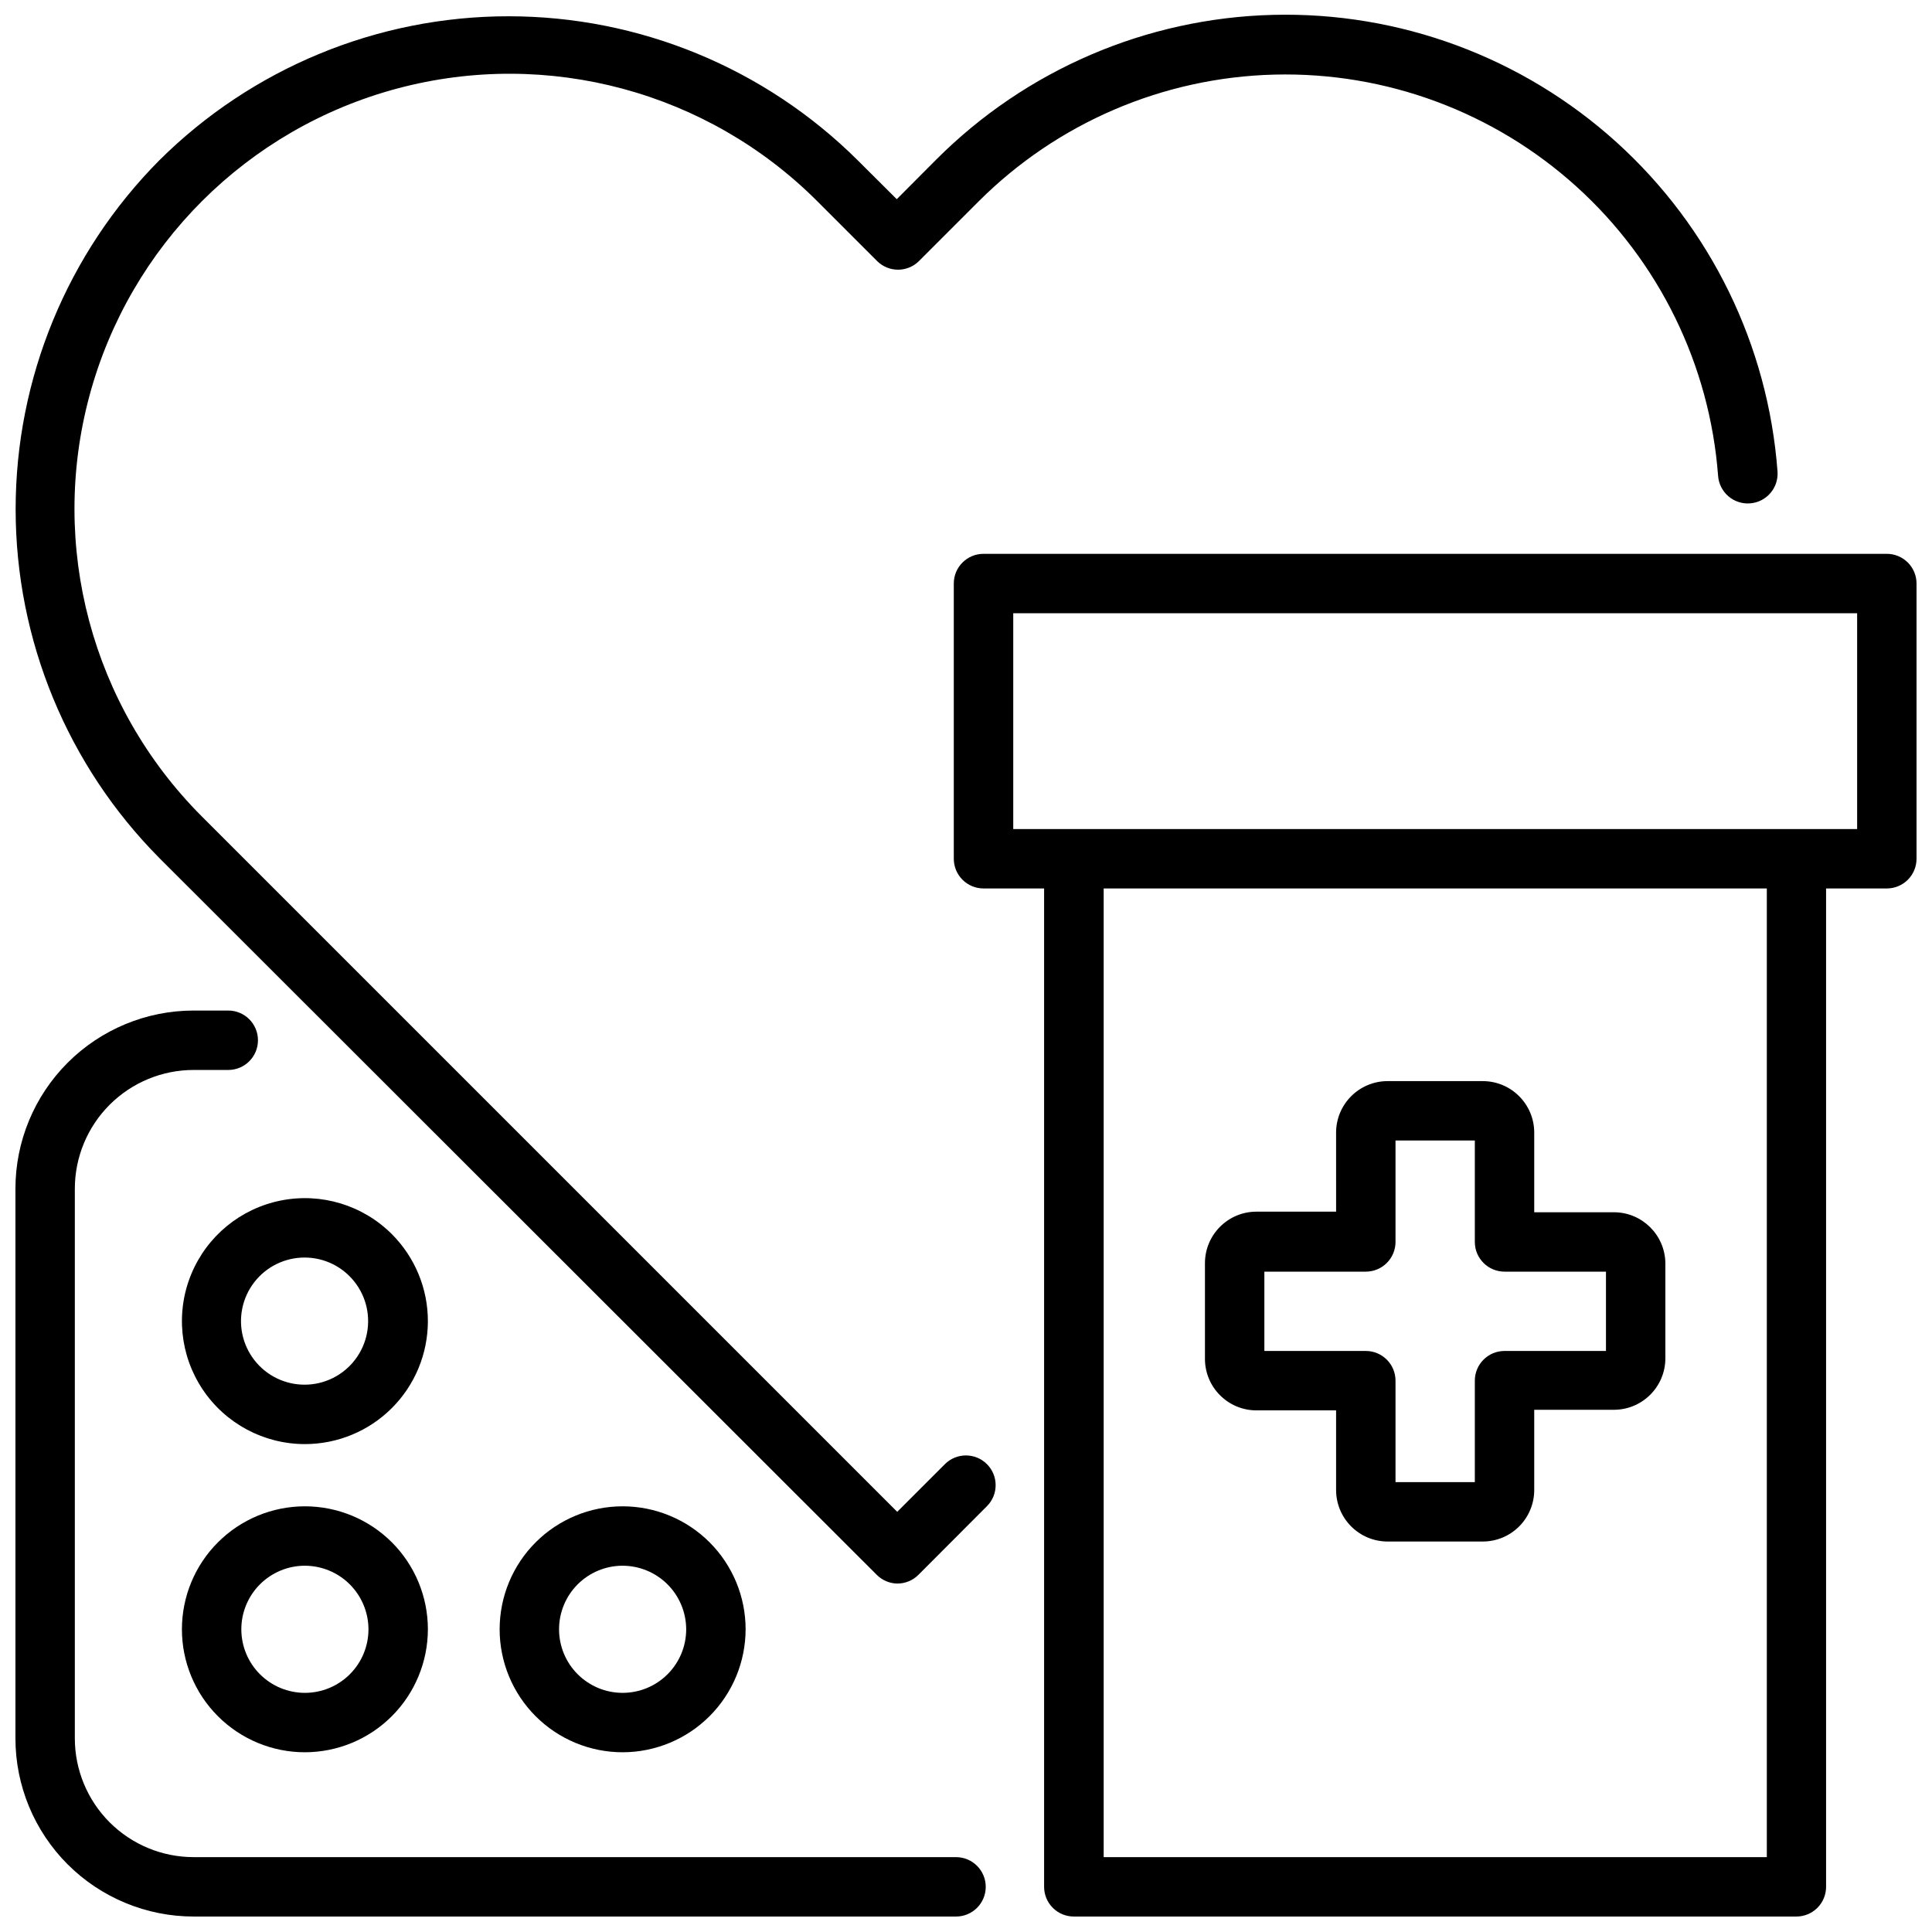
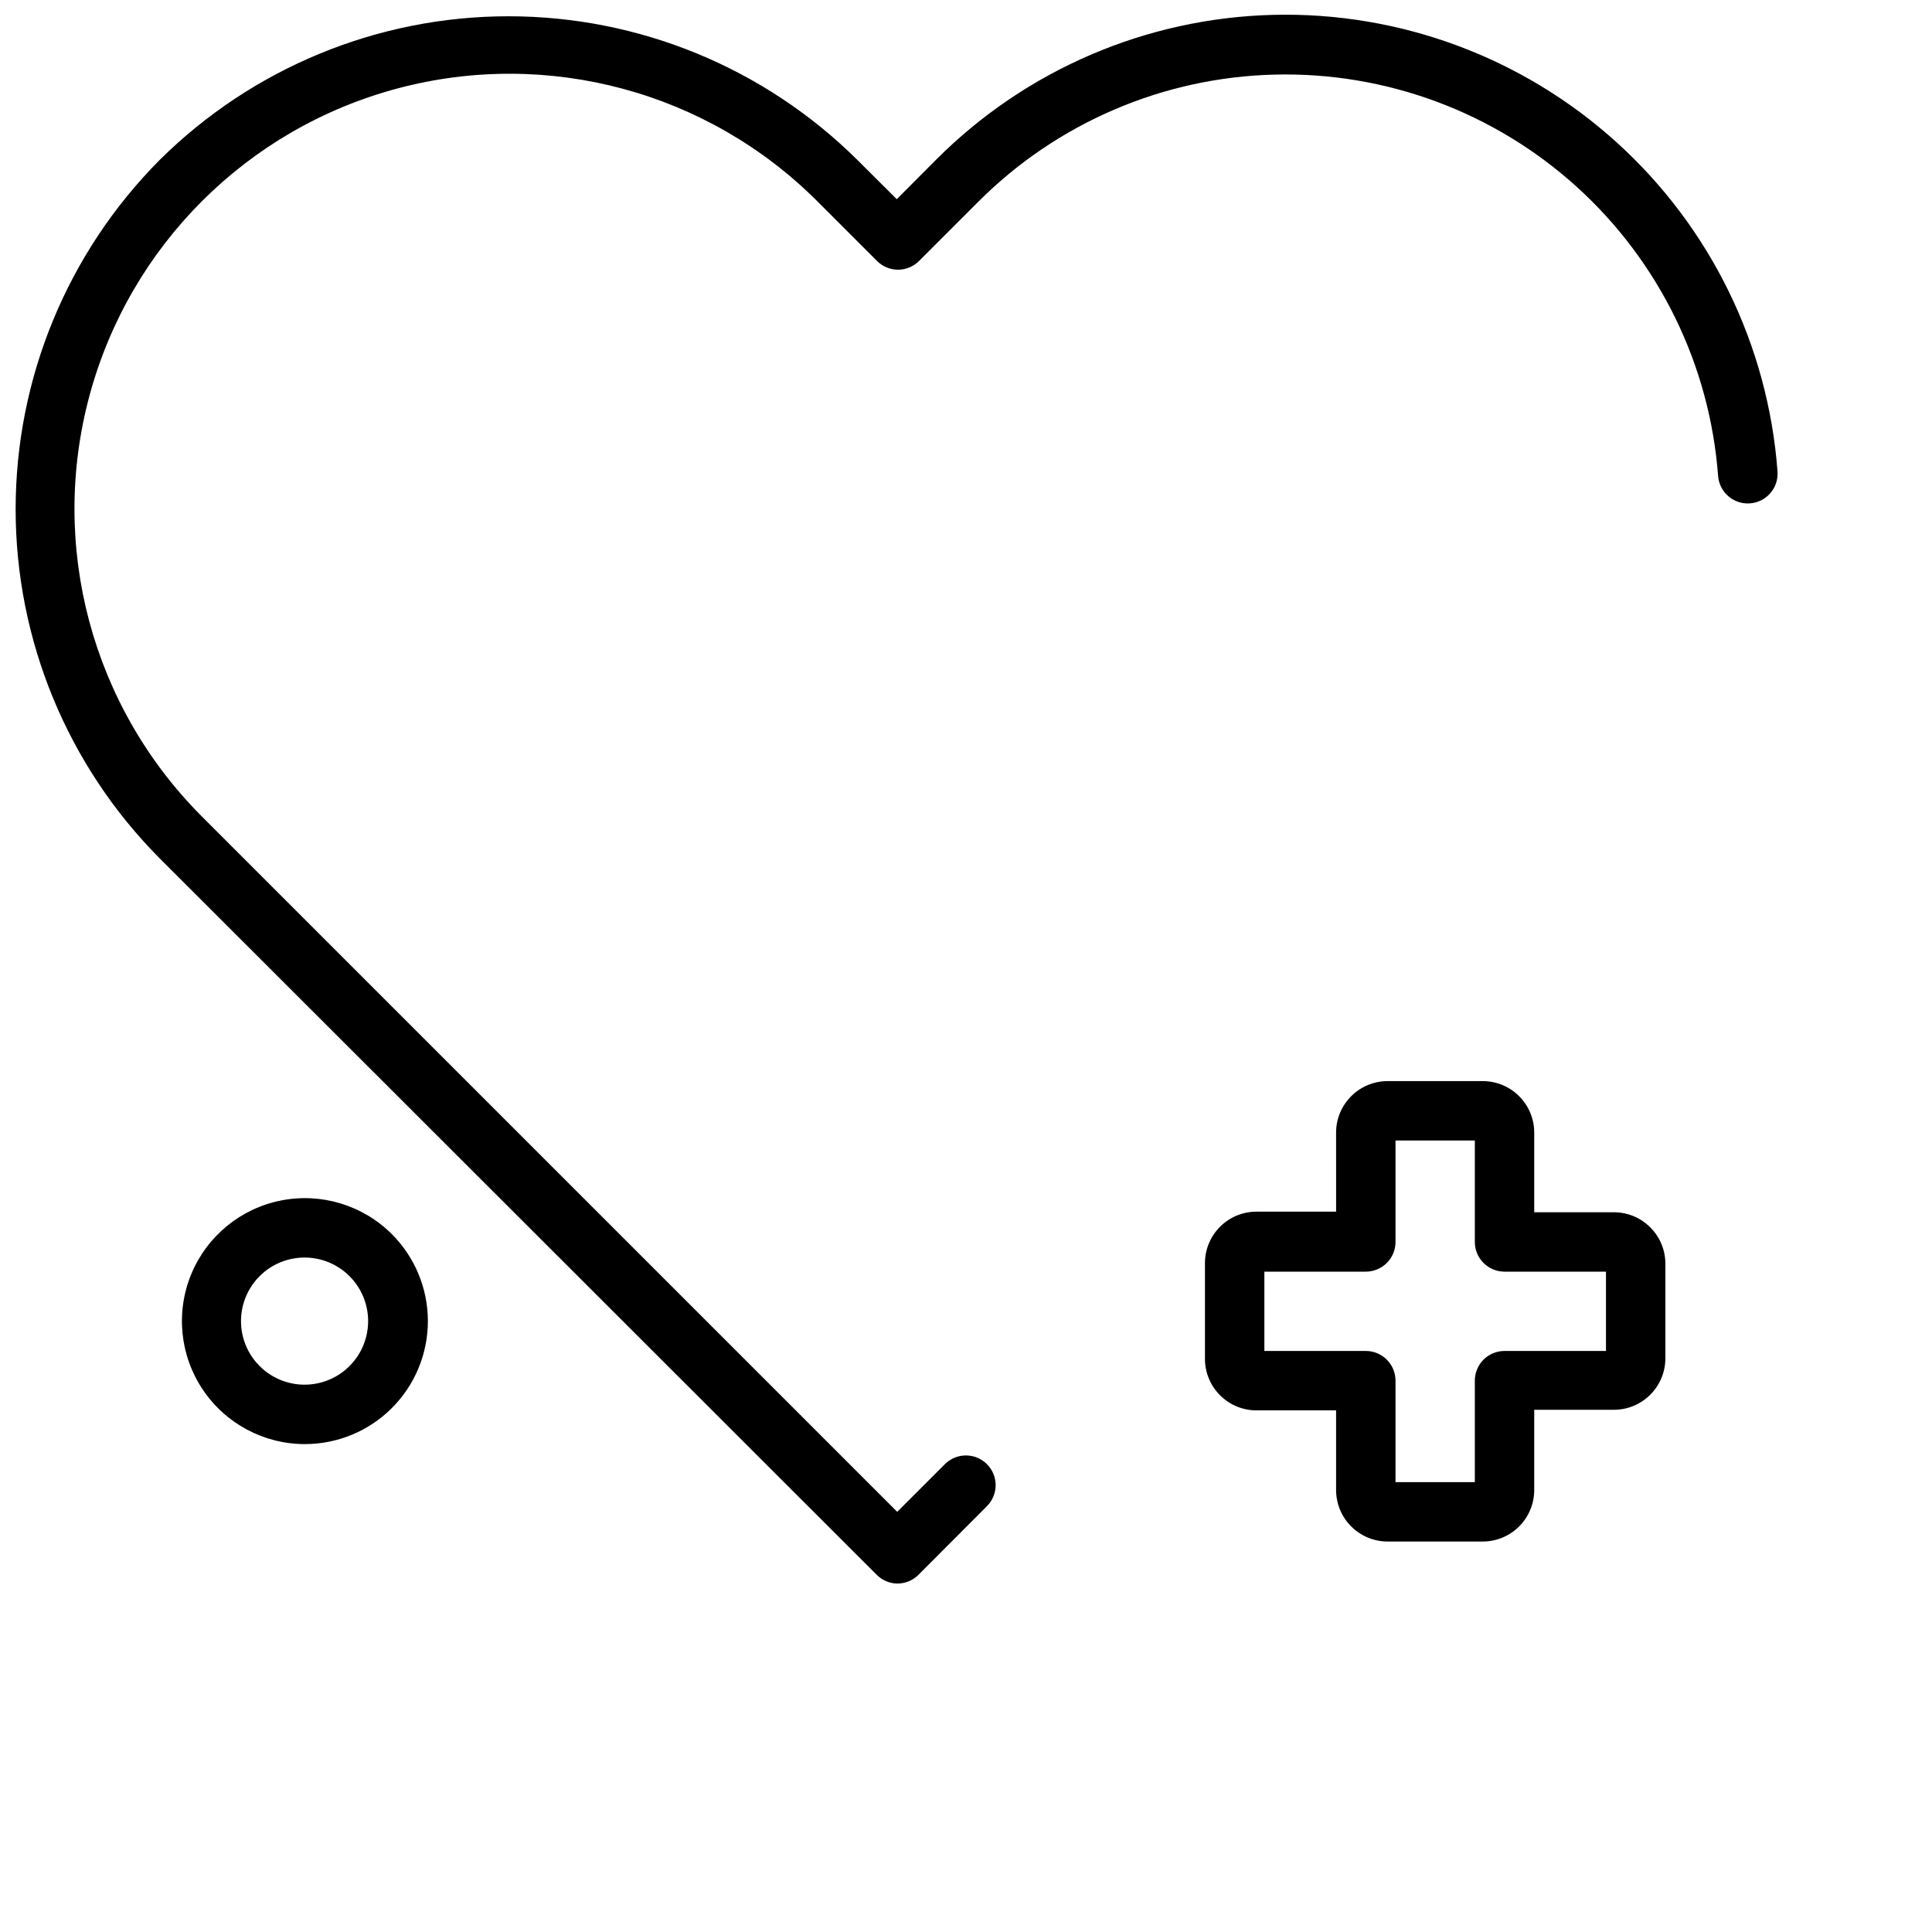
<svg xmlns="http://www.w3.org/2000/svg" width="800px" height="800px" version="1.1" viewBox="144 144 512 512">
  <defs>
    <clipPath id="c">
      <path d="m148.09 148.09h467.91v415.91h-467.91z" />
    </clipPath>
    <clipPath id="b">
-       <path d="m396 290h255.9v361.9h-255.9z" />
-     </clipPath>
+       </clipPath>
    <clipPath id="a">
-       <path d="m148.09 411h257.91v240.9h-257.91z" />
-     </clipPath>
+       </clipPath>
  </defs>
  <g clip-path="url(#c)">
    <path d="m381.81 563.66c-2.035-0.027-3.984-0.848-5.43-2.281l-190.11-189.95c-24.422-24.59-38.125-57.84-38.125-92.496s13.703-67.906 38.125-92.496c24.59-24.418 57.84-38.125 92.496-38.125s67.906 13.707 92.496 38.125l10.391 10.352 10.469-10.508c23.719-23.762 55.664-37.488 89.223-38.34 33.559-0.855 66.16 11.234 91.055 33.758 24.891 22.523 40.164 53.762 42.66 87.238 0.324 4.348-2.934 8.137-7.281 8.461-4.348 0.328-8.137-2.934-8.465-7.281-2.211-29.422-15.648-56.871-37.531-76.668-21.883-19.793-50.535-30.422-80.031-29.68-29.5 0.738-57.586 12.785-78.449 33.648l-15.742 15.742v0.004c-1.477 1.477-3.481 2.309-5.57 2.309-2.09 0-4.094-0.832-5.57-2.309l-15.742-15.742v-0.004c-29.098-29.164-71.539-40.59-111.34-29.977-39.805 10.613-70.922 41.656-81.633 81.438-10.711 39.777 0.613 82.25 29.707 111.41l184.36 184.36 12.637-12.637c3.074-3.074 8.062-3.074 11.137 0 3.078 3.078 3.078 8.062 0 11.141l-18.184 18.223c-1.477 1.465-3.469 2.285-5.551 2.281z" />
  </g>
  <g clip-path="url(#b)">
-     <path d="m644.03 290.77h-239.39c-4.348 0-7.875 3.523-7.875 7.871v72.938c0 2.086 0.832 4.09 2.309 5.566 1.477 1.477 3.477 2.305 5.566 2.305h16.059v264.58c0 2.086 0.828 4.09 2.305 5.566 1.477 1.477 3.477 2.305 5.566 2.305h191.49c2.086 0 4.09-0.828 5.566-2.305 1.477-1.477 2.305-3.481 2.305-5.566v-264.58h16.098c2.086 0 4.09-0.828 5.566-2.305 1.477-1.477 2.305-3.481 2.305-5.566v-72.938c0-2.086-0.828-4.09-2.305-5.566-1.477-1.473-3.481-2.305-5.566-2.305zm-31.805 345.39h-175.74v-256.71h175.74zm23.934-272.45h-223.64v-57.188h223.64z" />
-   </g>
+     </g>
  <path d="m536.97 552.52h-25.27c-7.512-0.023-13.598-6.106-13.621-13.621v-21.133h-21.133c-7.516-0.023-13.598-6.109-13.621-13.621v-25.426c0.023-7.512 6.106-13.598 13.621-13.617h21.137l-0.004-20.98c0.023-7.512 6.109-13.598 13.621-13.617h25.27c7.512 0.02 13.598 6.106 13.617 13.617v21.137h21.137c7.453 0.02 13.512 6.012 13.617 13.461v25.27c-0.02 7.512-6.106 13.598-13.617 13.617h-21.137v21.137c0.031 3.637-1.387 7.137-3.945 9.723-2.555 2.586-6.035 4.043-9.672 4.055zm-23.145-15.742h21.02v-26.887c0-4.348 3.523-7.871 7.871-7.871h26.883v-21.02h-26.883c-4.348 0-7.871-3.523-7.871-7.871v-26.883h-21.02v26.883c0 2.09-0.828 4.09-2.305 5.566-1.477 1.477-3.481 2.305-5.566 2.305h-26.883v21.02h26.883c2.086 0 4.09 0.828 5.566 2.305 1.477 1.477 2.305 3.481 2.305 5.566z" />
  <g clip-path="url(#a)">
    <path d="m397.36 651.9h-202.04c-12.523 0-24.539-4.977-33.398-13.832-8.855-8.859-13.832-20.871-13.832-33.398v-145.63c0-12.527 4.977-24.539 13.832-33.398 8.859-8.859 20.875-13.836 33.398-13.836h9.172c4.348 0 7.871 3.527 7.871 7.875 0 4.348-3.523 7.871-7.871 7.871h-9.172c-8.348 0-16.359 3.316-22.266 9.223-5.902 5.906-9.223 13.914-9.223 22.266v145.63c0 8.352 3.32 16.359 9.223 22.266 5.906 5.902 13.918 9.223 22.266 9.223h202.04c4.344 0 7.871 3.523 7.871 7.871s-3.527 7.871-7.871 7.871z" />
  </g>
-   <path d="m224.8 608.37c-8.641 0-16.93-3.434-23.043-9.547-6.113-6.109-9.547-14.398-9.547-23.043s3.434-16.934 9.547-23.047c6.113-6.109 14.402-9.543 23.043-9.543 8.645 0 16.934 3.434 23.047 9.543 6.113 6.113 9.547 14.402 9.547 23.047-0.012 8.641-3.449 16.922-9.559 23.031s-14.395 9.547-23.035 9.559zm0-49.438c-4.465 0-8.75 1.777-11.91 4.934-3.16 3.16-4.934 7.445-4.934 11.914s1.773 8.754 4.934 11.91c3.16 3.16 7.445 4.934 11.91 4.934 4.469 0 8.754-1.773 11.914-4.934 3.16-3.156 4.934-7.441 4.934-11.91-0.012-4.465-1.789-8.742-4.945-11.902-3.156-3.156-7.438-4.934-11.902-4.945z" />
  <path d="m224.8 526.7c-10.887 0-21.051-5.438-27.098-14.492-6.047-9.051-7.172-20.527-3.004-30.582 4.172-10.059 13.086-17.367 23.766-19.484s21.711 1.238 29.402 8.941c6.106 6.117 9.531 14.406 9.527 23.043-0.004 8.641-3.441 16.926-9.555 23.035-6.109 6.109-14.398 9.539-23.039 9.539zm0-49.438c-5.242-0.027-10.199 2.387-13.41 6.535-3.207 4.144-4.305 9.551-2.965 14.621 1.344 5.066 4.969 9.223 9.809 11.242 4.84 2.016 10.344 1.664 14.887-0.953 4.543-2.617 7.609-7.203 8.293-12.402 0.684-5.199-1.09-10.418-4.805-14.121-3.133-3.133-7.375-4.902-11.809-4.922z" />
-   <path d="m309 608.37c-8.641 0-16.93-3.434-23.043-9.547-6.113-6.109-9.547-14.398-9.547-23.043s3.434-16.934 9.547-23.047c6.113-6.109 14.402-9.543 23.043-9.543 8.645 0 16.934 3.434 23.047 9.543 6.113 6.113 9.547 14.402 9.547 23.047-0.012 8.641-3.449 16.922-9.559 23.031s-14.395 9.547-23.035 9.559zm0-49.438c-4.465 0-8.75 1.777-11.91 4.934-3.16 3.16-4.934 7.445-4.934 11.914s1.773 8.754 4.934 11.91c3.16 3.16 7.445 4.934 11.91 4.934 4.469 0 8.754-1.773 11.914-4.934 3.16-3.156 4.934-7.441 4.934-11.91-0.012-4.465-1.789-8.742-4.945-11.902-3.156-3.156-7.438-4.934-11.902-4.945z" />
</svg>